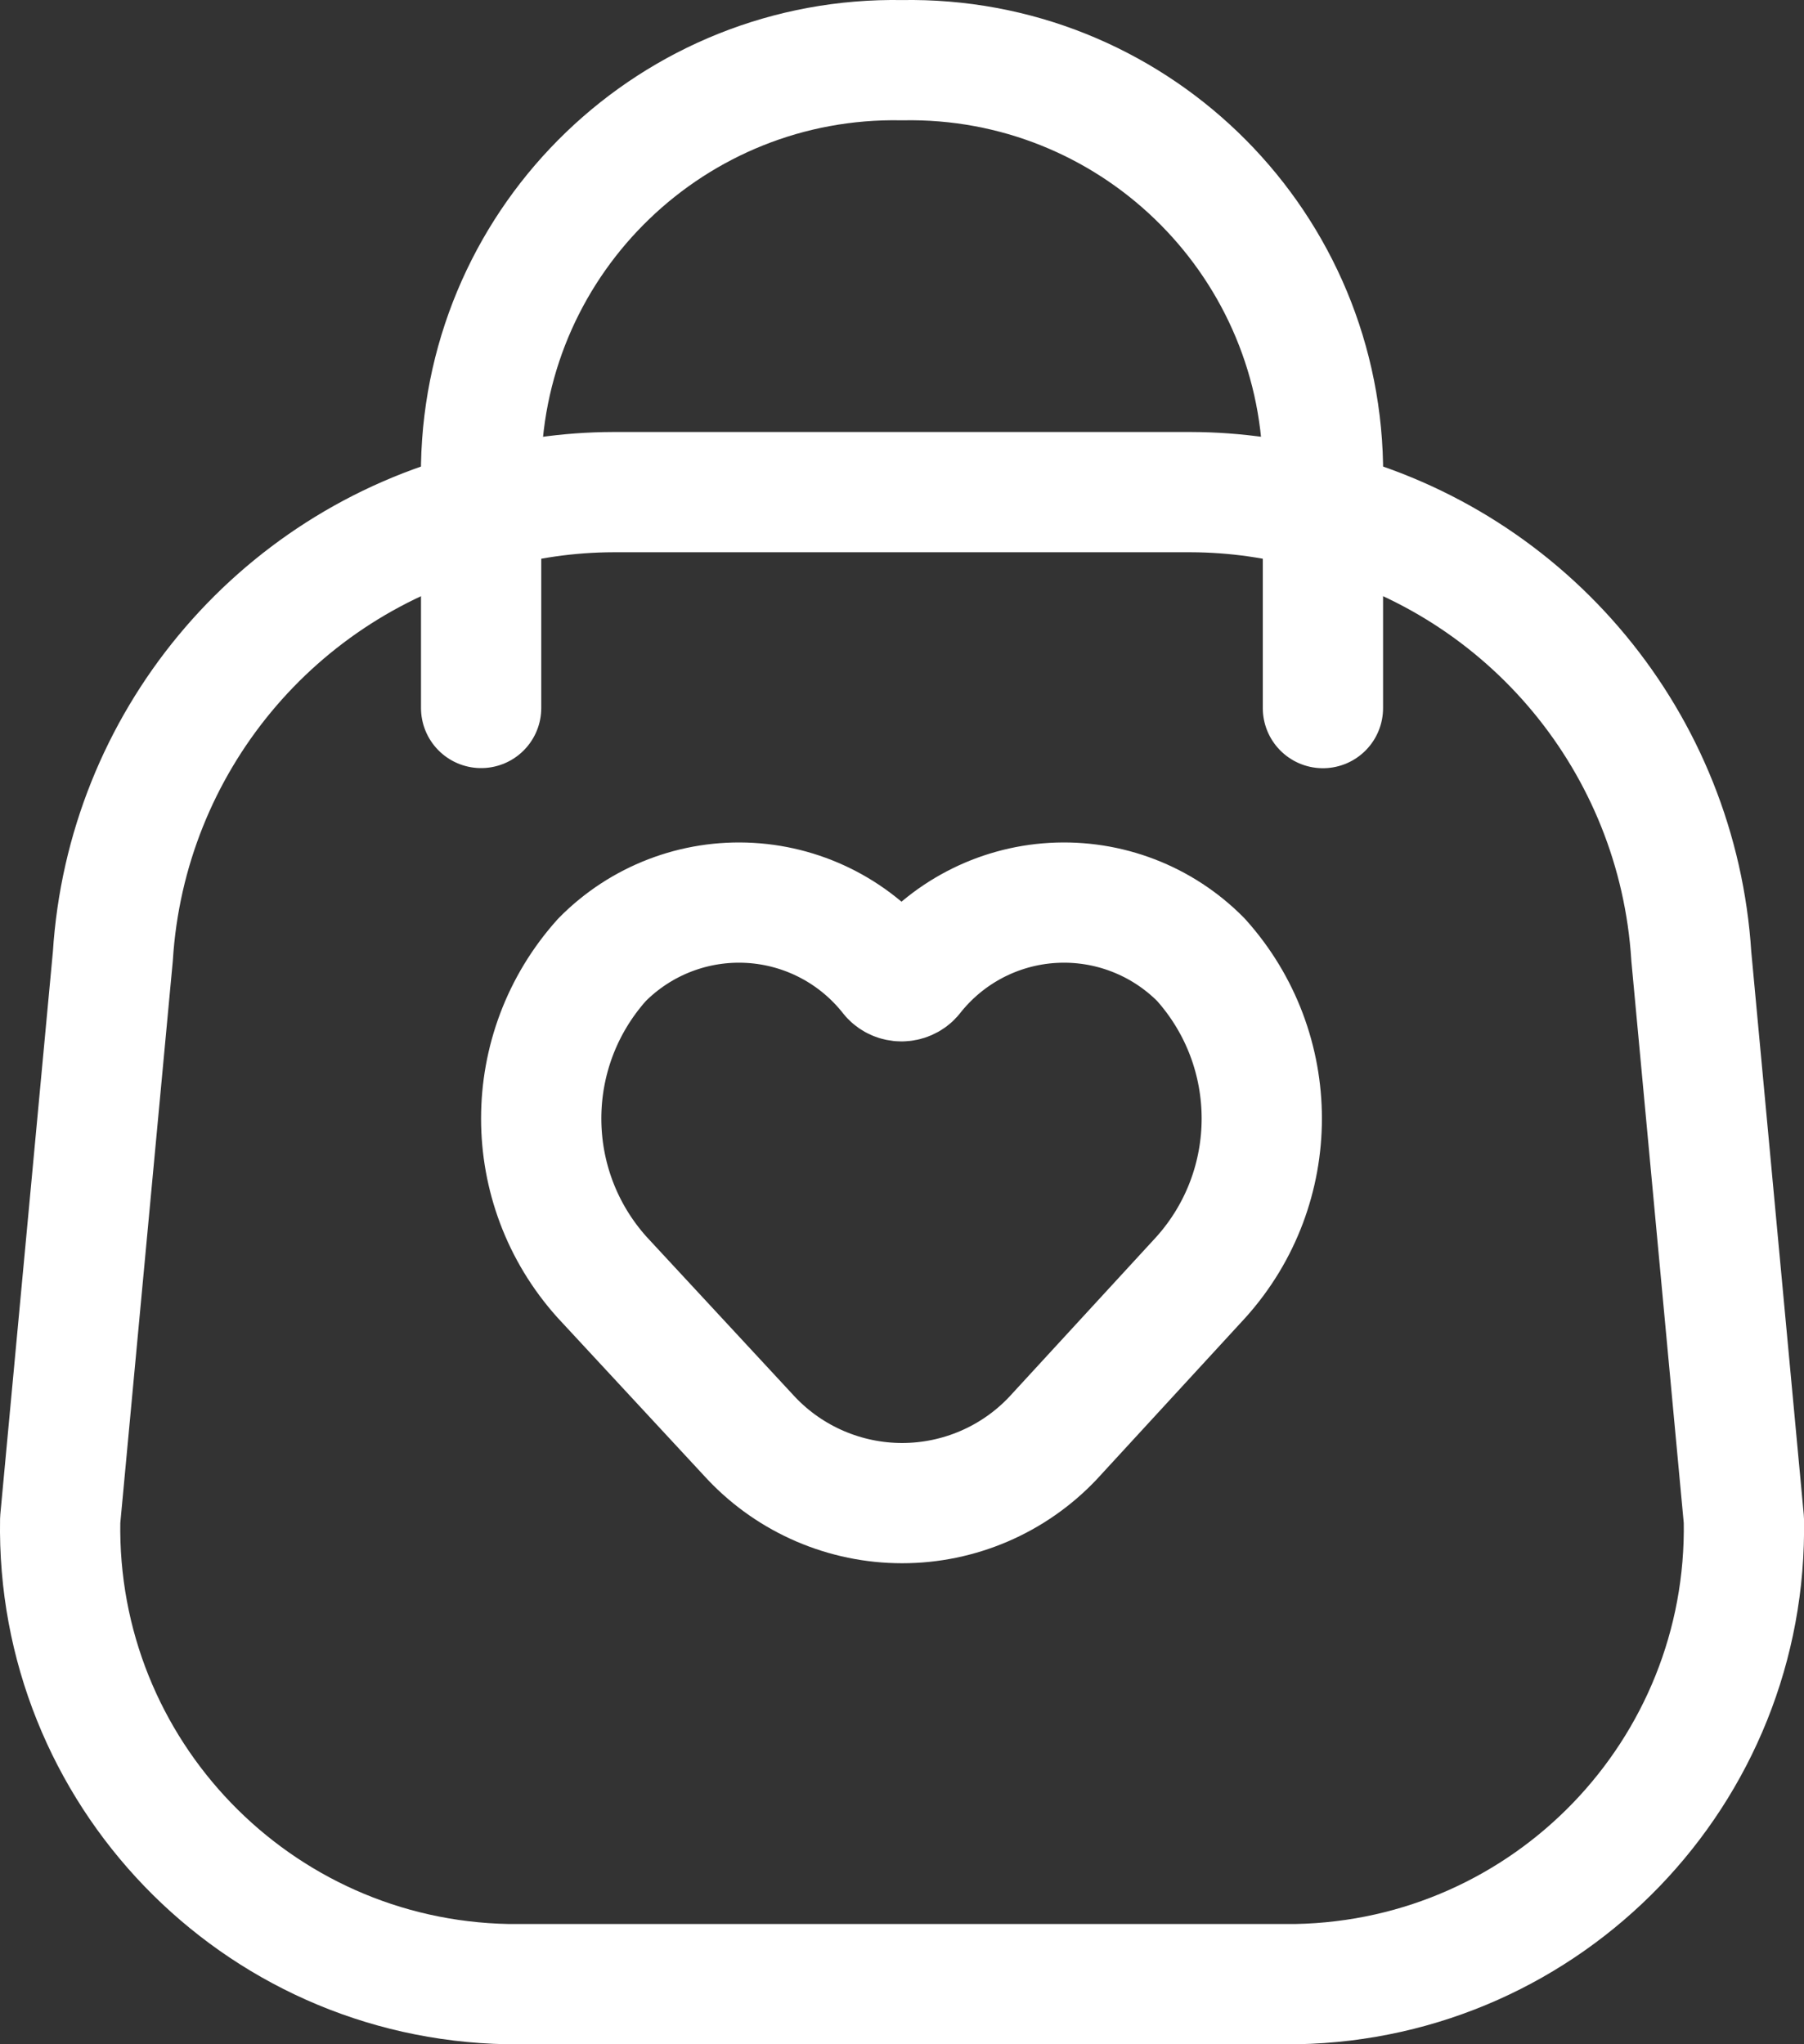
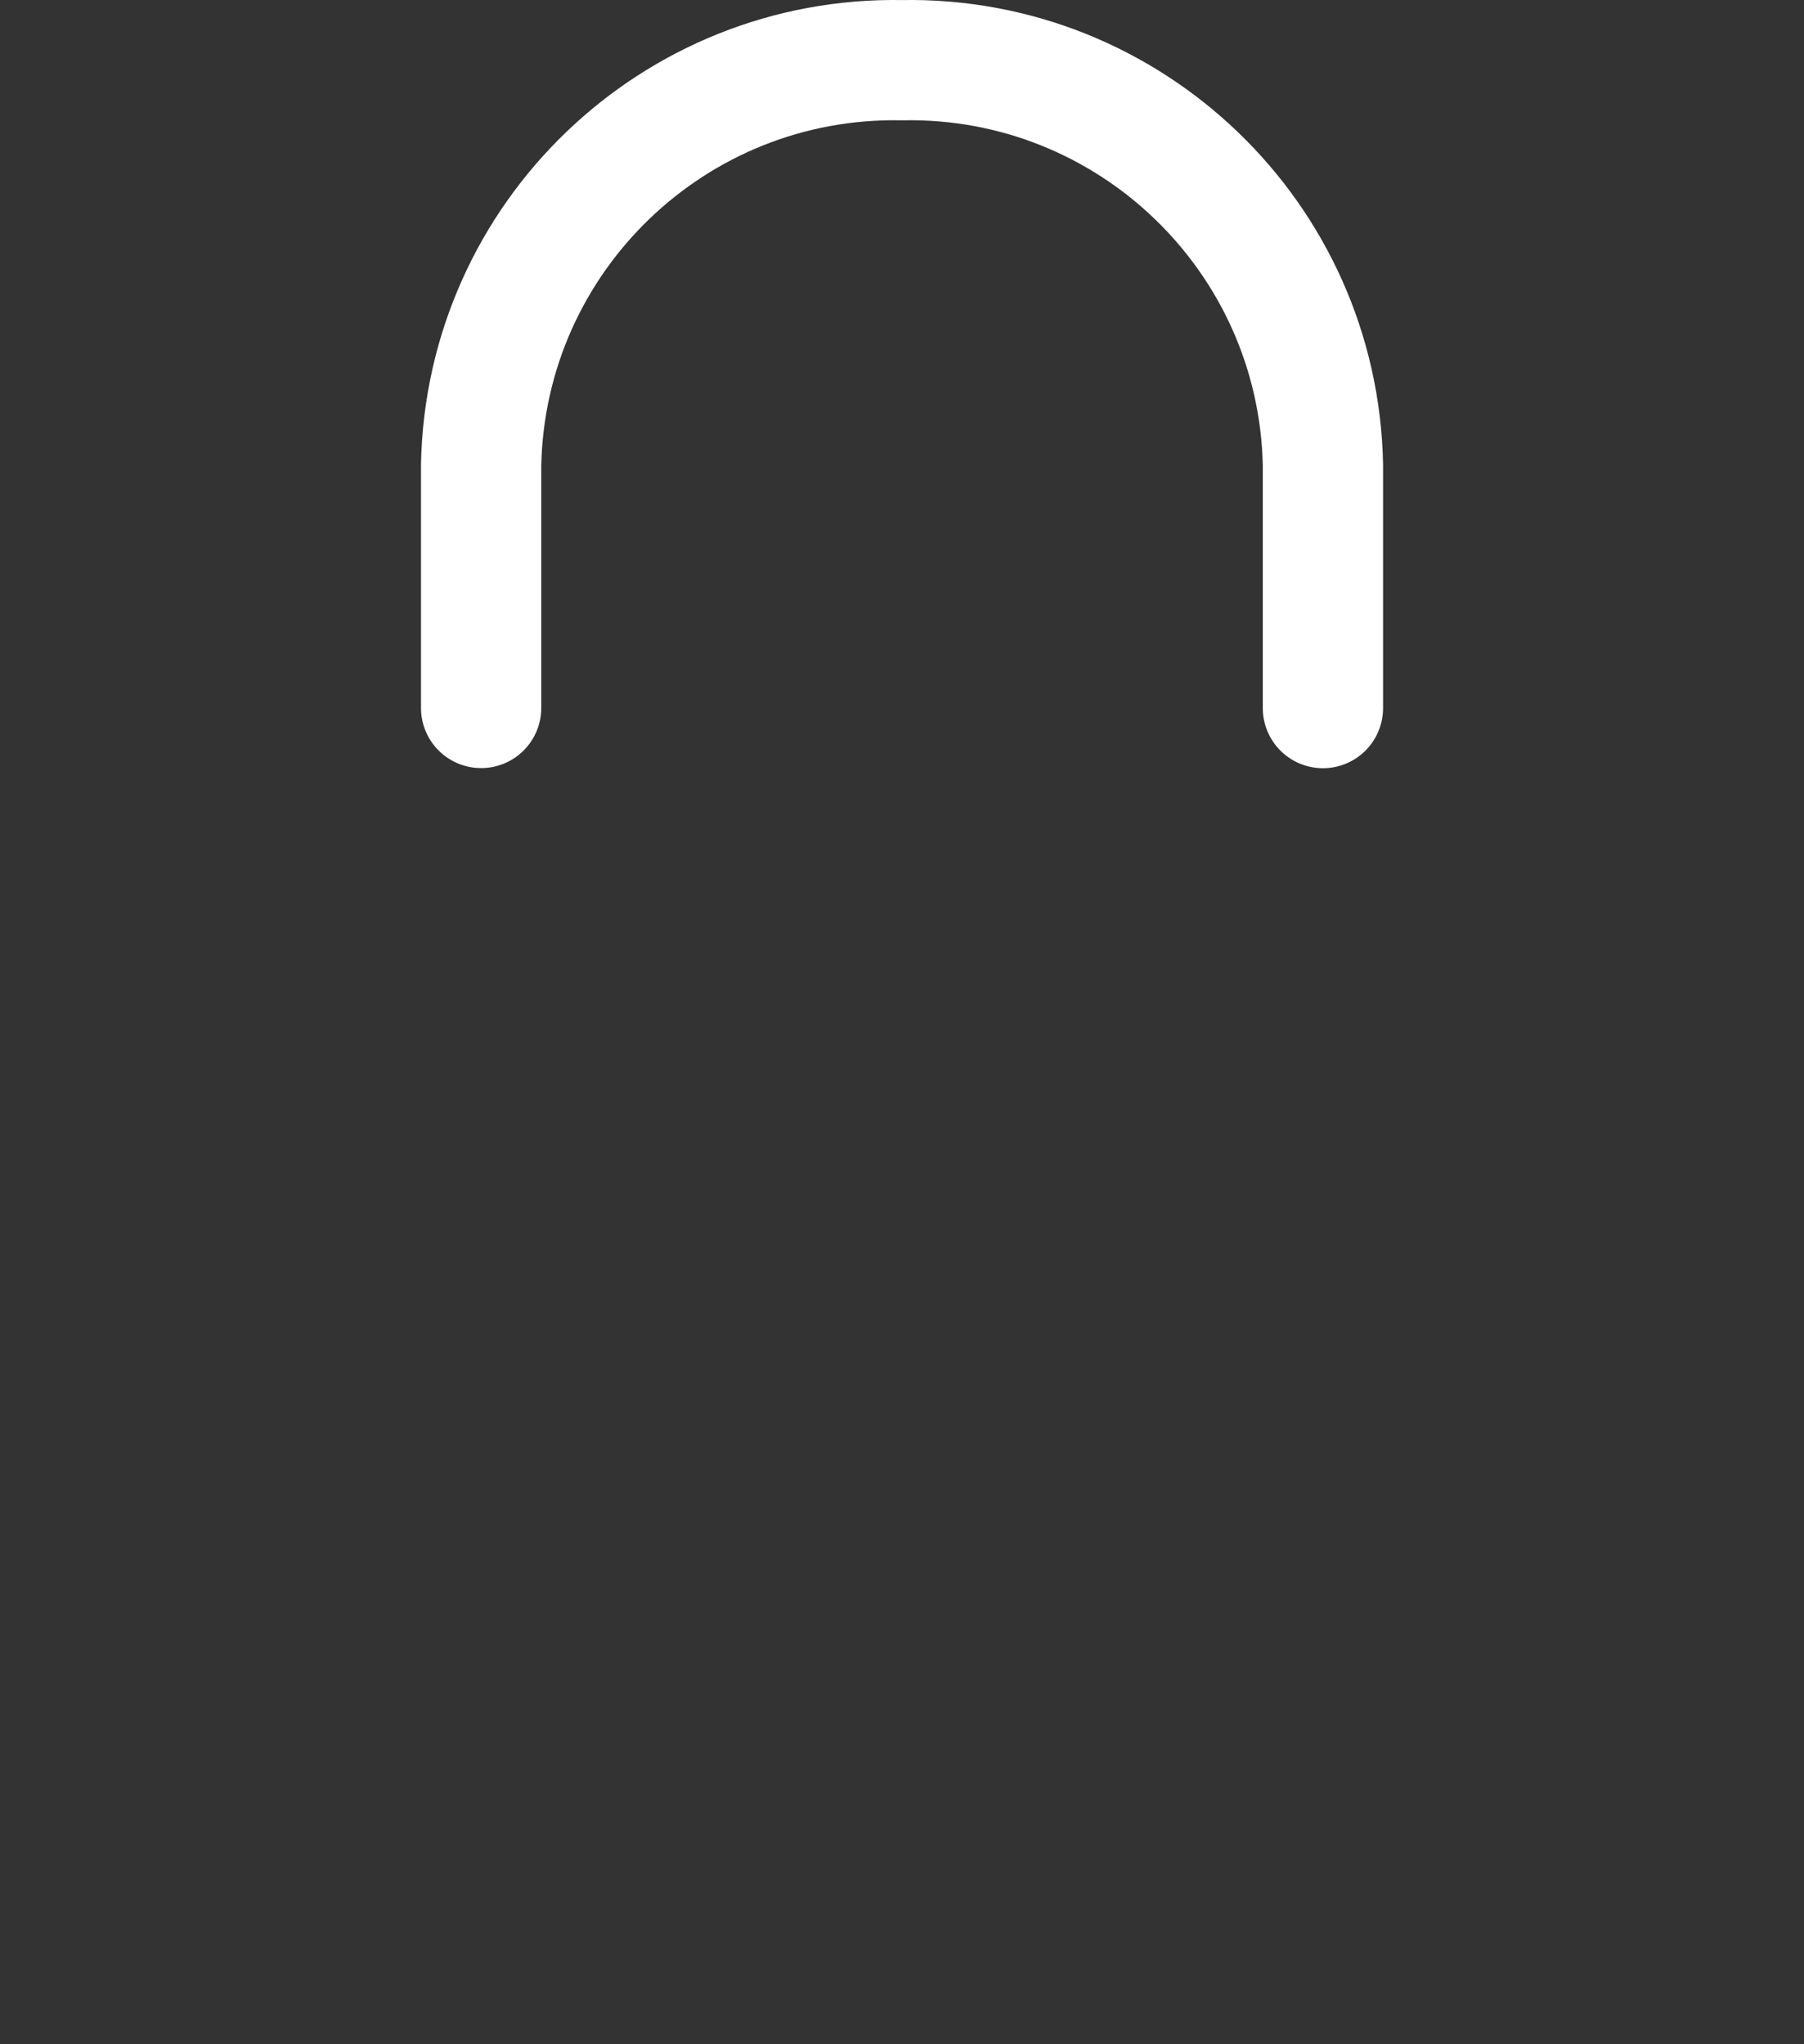
<svg xmlns="http://www.w3.org/2000/svg" width="30" height="34" viewBox="0 0 30 34" fill="none">
  <rect x="0" y="0" width="30" height="34" fill="#333333" stroke="none" />
-   <path fill-rule="evenodd" clip-rule="evenodd" d="M1.001 25.28C0.925 29.466 4.255 32.921 8.441 33H21.56C25.746 32.921 29.076 29.466 29 25.28L28.126 15.905C27.904 12.37 25.431 9.381 22 8.501C21.285 8.293 20.545 8.187 19.8 8.185H10.201C9.456 8.187 8.716 8.293 8.001 8.501C4.573 9.381 2.1 12.368 1.877 15.901L1.001 25.28Z" stroke="white" stroke-width="2" stroke-linecap="round" stroke-linejoin="round" />
-   <path fill-rule="evenodd" clip-rule="evenodd" d="M10.011 21.242C8.663 19.741 8.663 17.466 10.011 15.964C10.657 15.309 11.555 14.964 12.473 15.017C13.393 15.07 14.244 15.517 14.811 16.242C14.857 16.293 14.923 16.321 14.992 16.321C15.06 16.321 15.126 16.293 15.173 16.242C15.739 15.517 16.59 15.07 17.509 15.017C18.428 14.964 19.326 15.309 19.972 15.964C21.32 17.466 21.32 19.741 19.972 21.242L17.506 23.924C16.854 24.611 15.949 25 15.002 25C14.055 25 13.149 24.611 12.497 23.924L10.011 21.242Z" stroke="white" stroke-width="2" stroke-linecap="round" stroke-linejoin="round" />
  <path d="M22 11.777V7.735C21.925 3.943 18.792 0.93 15.001 1.001C11.209 0.93 8.076 3.943 8.001 7.735V11.775" stroke="white" stroke-width="2" stroke-linecap="round" stroke-linejoin="round" />
</svg>